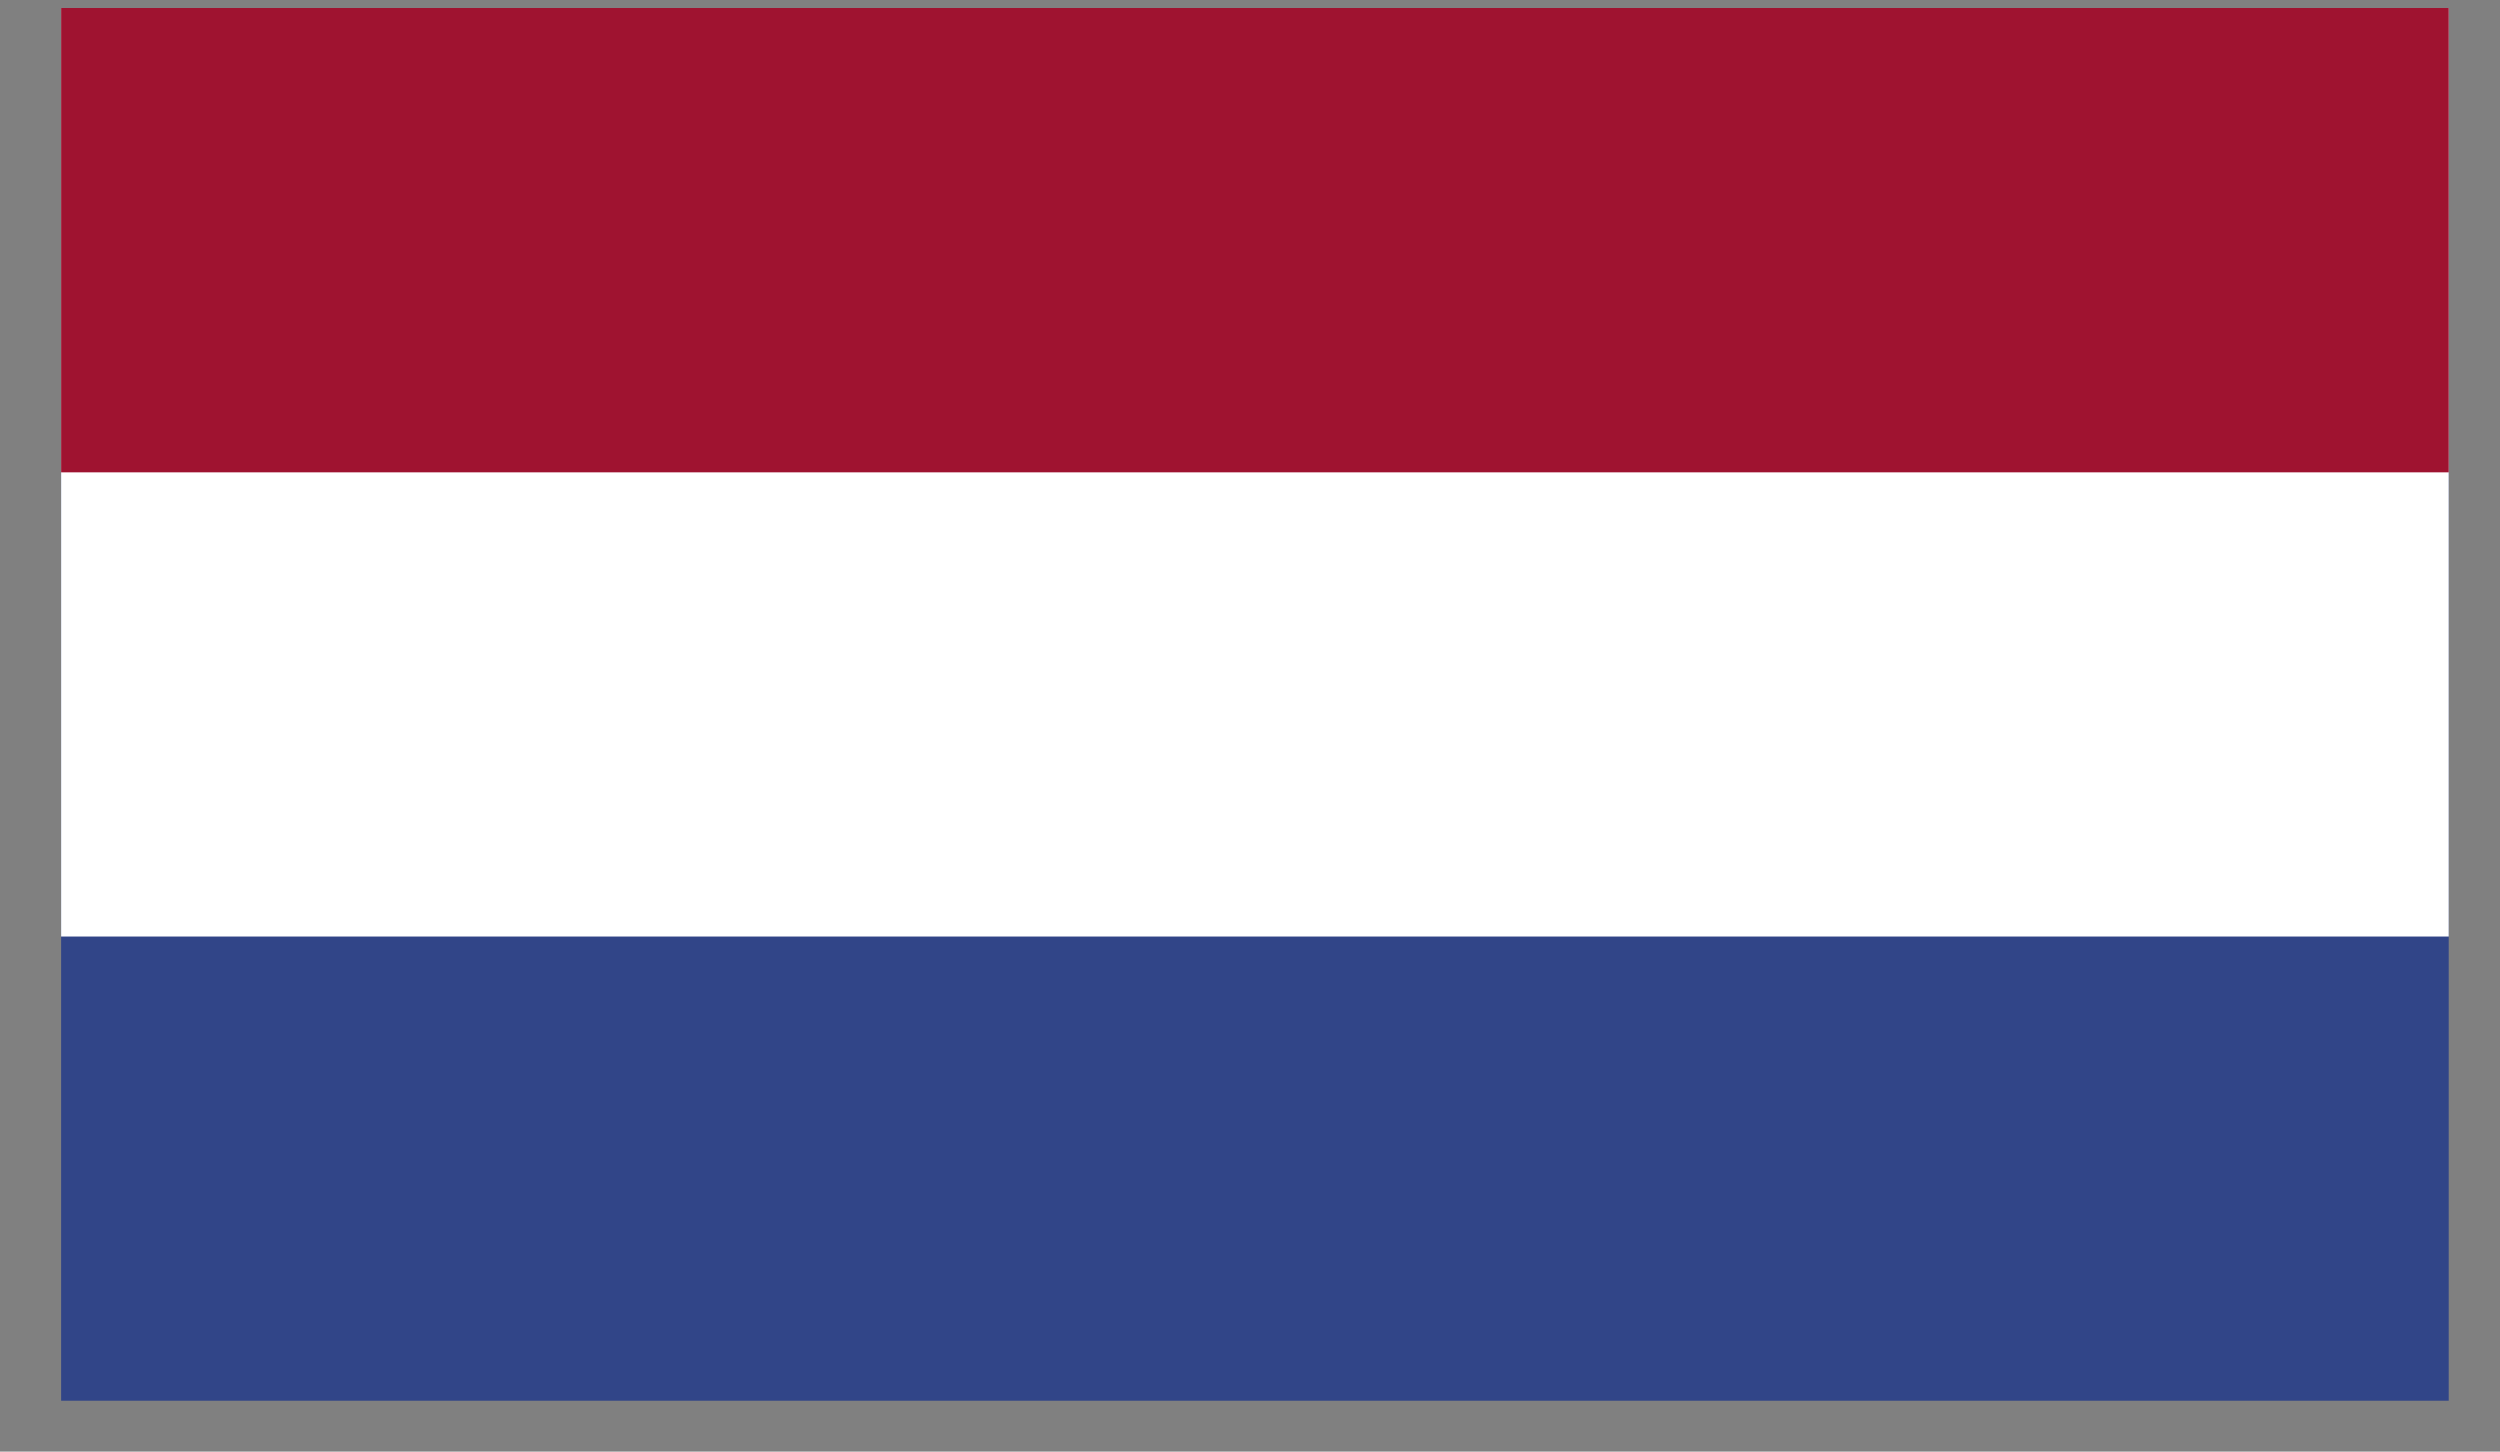
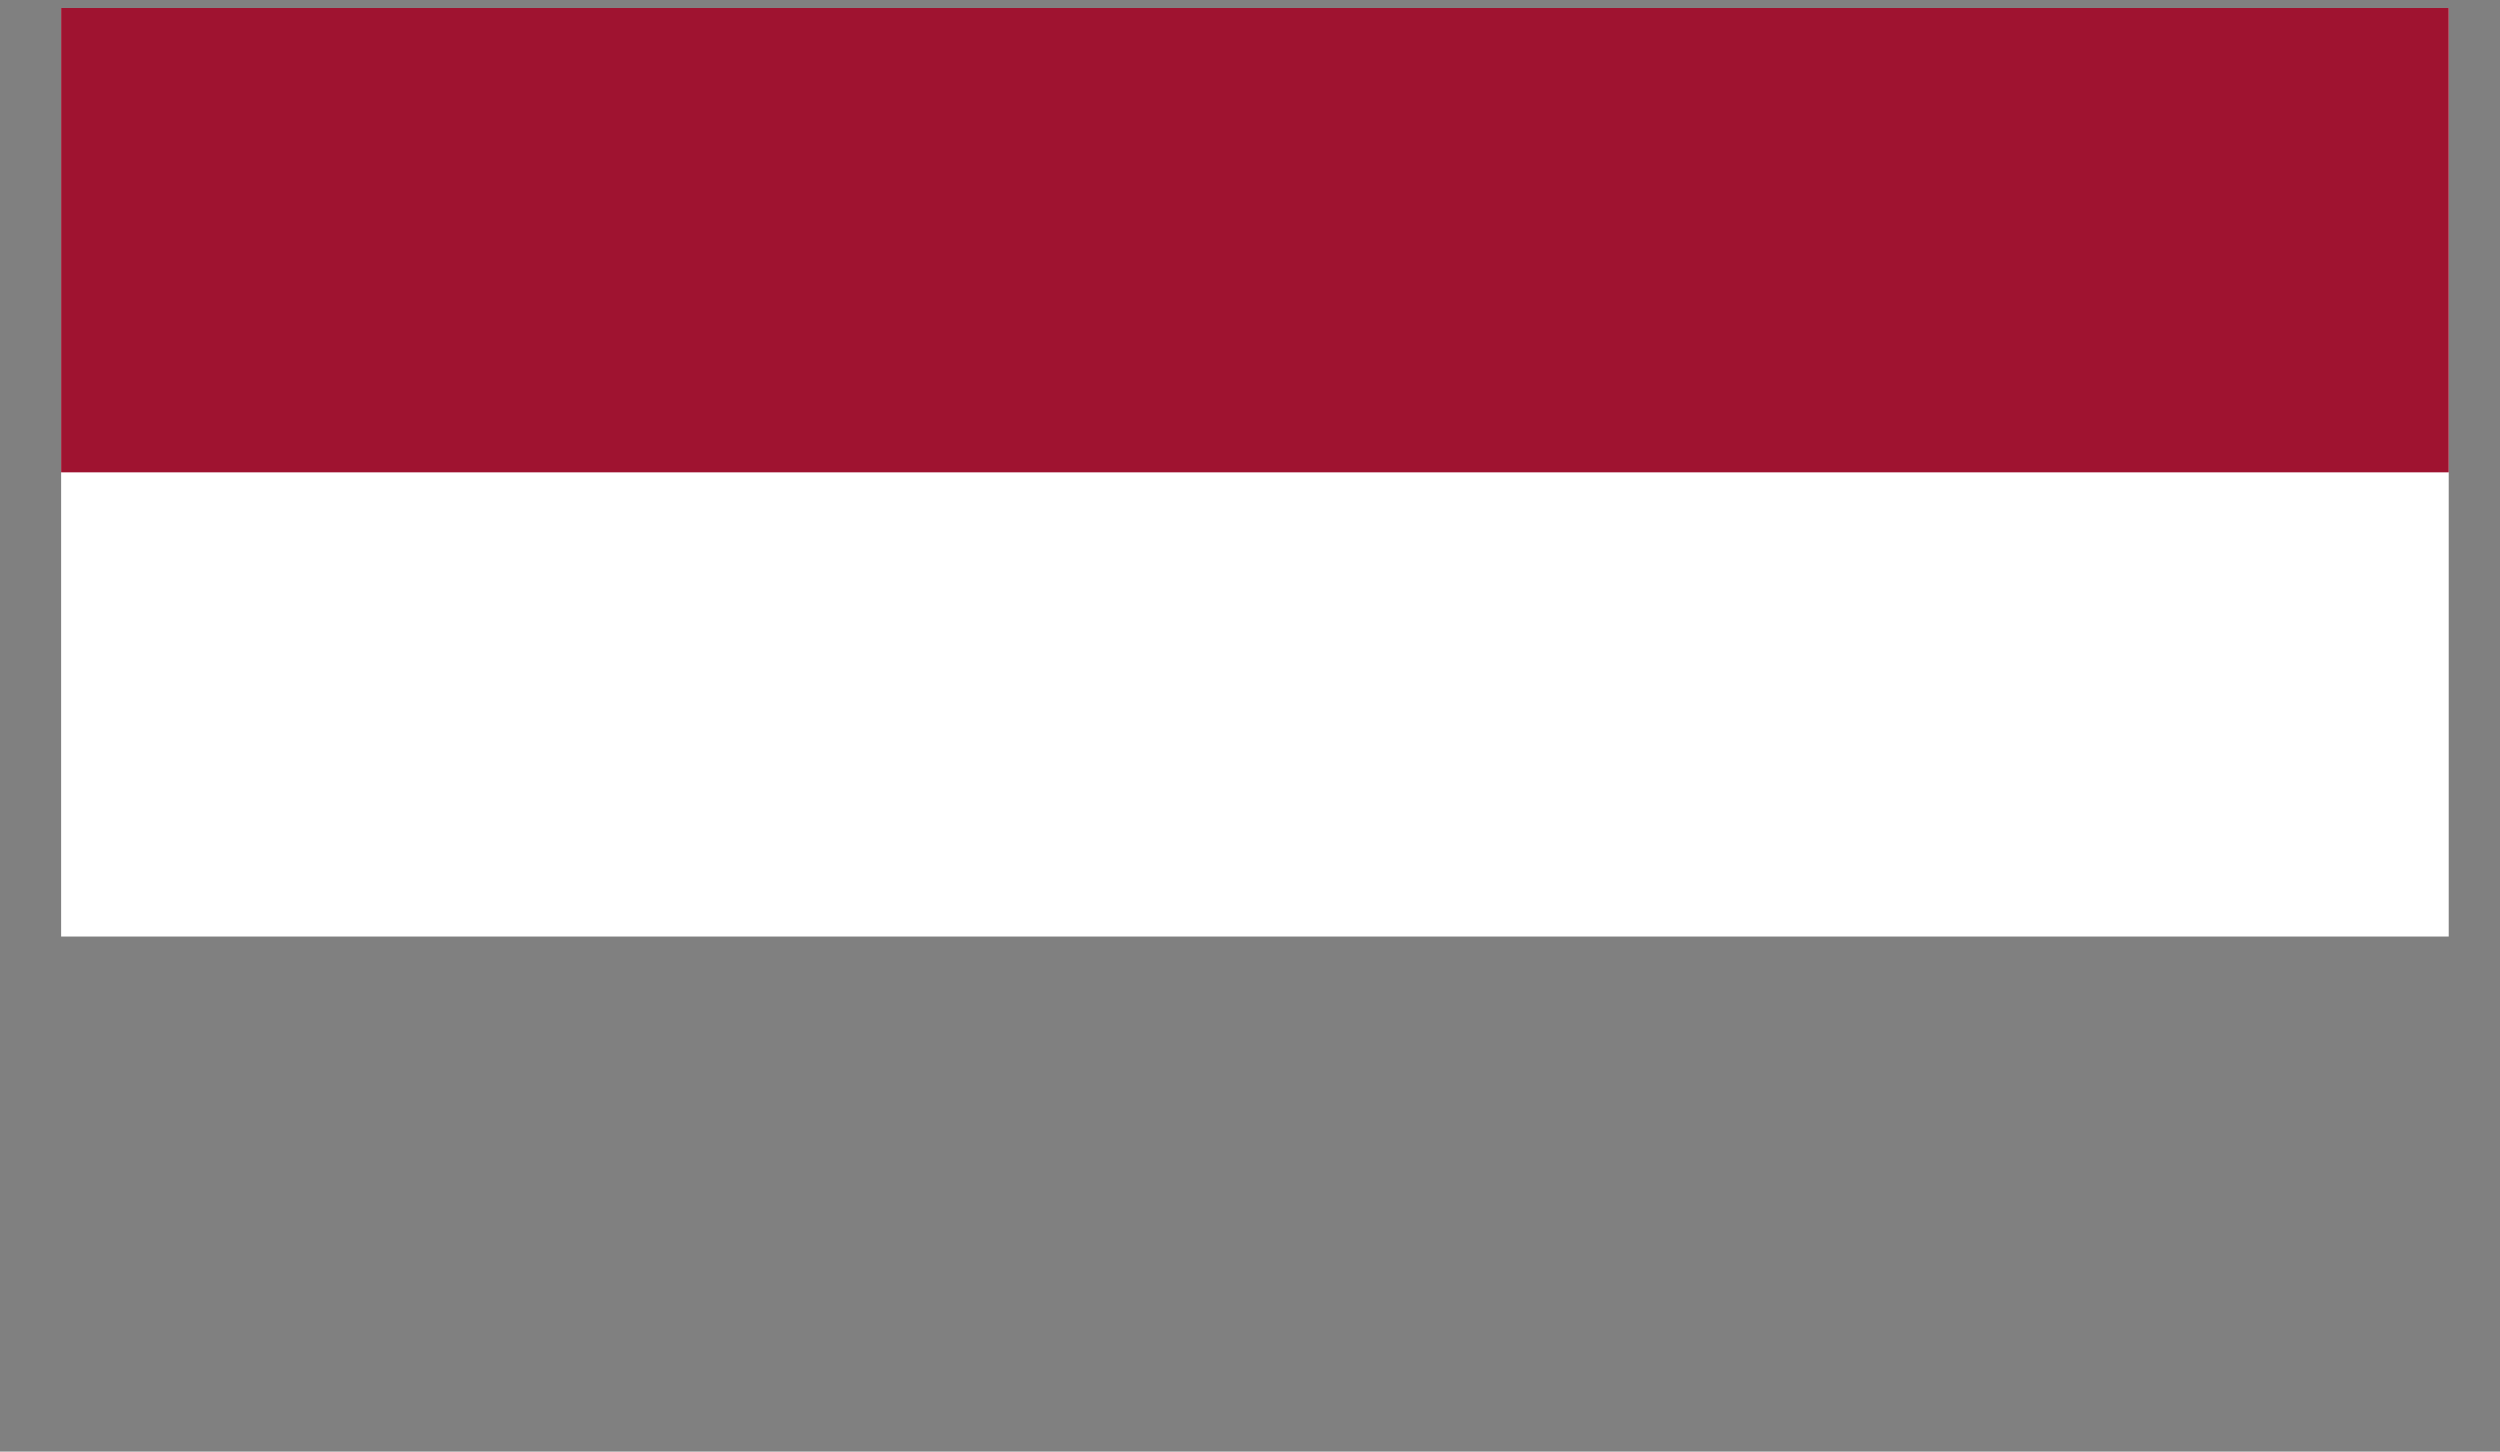
<svg xmlns="http://www.w3.org/2000/svg" width="31" height="18" viewBox="0 0 31 18" fill="none">
  <rect x="0" y="0" width="31" height="18" fill="#808080" stroke="none" />
-   <rect x="0.758" y="0.099" width="29.606" height="17.27" fill="#314588" />
  <rect x="0.758" y="0.099" width="29.606" height="11.514" fill="white" />
  <rect x="0.758" y="0.099" width="29.606" height="5.758" fill="#9F1330" />
</svg>